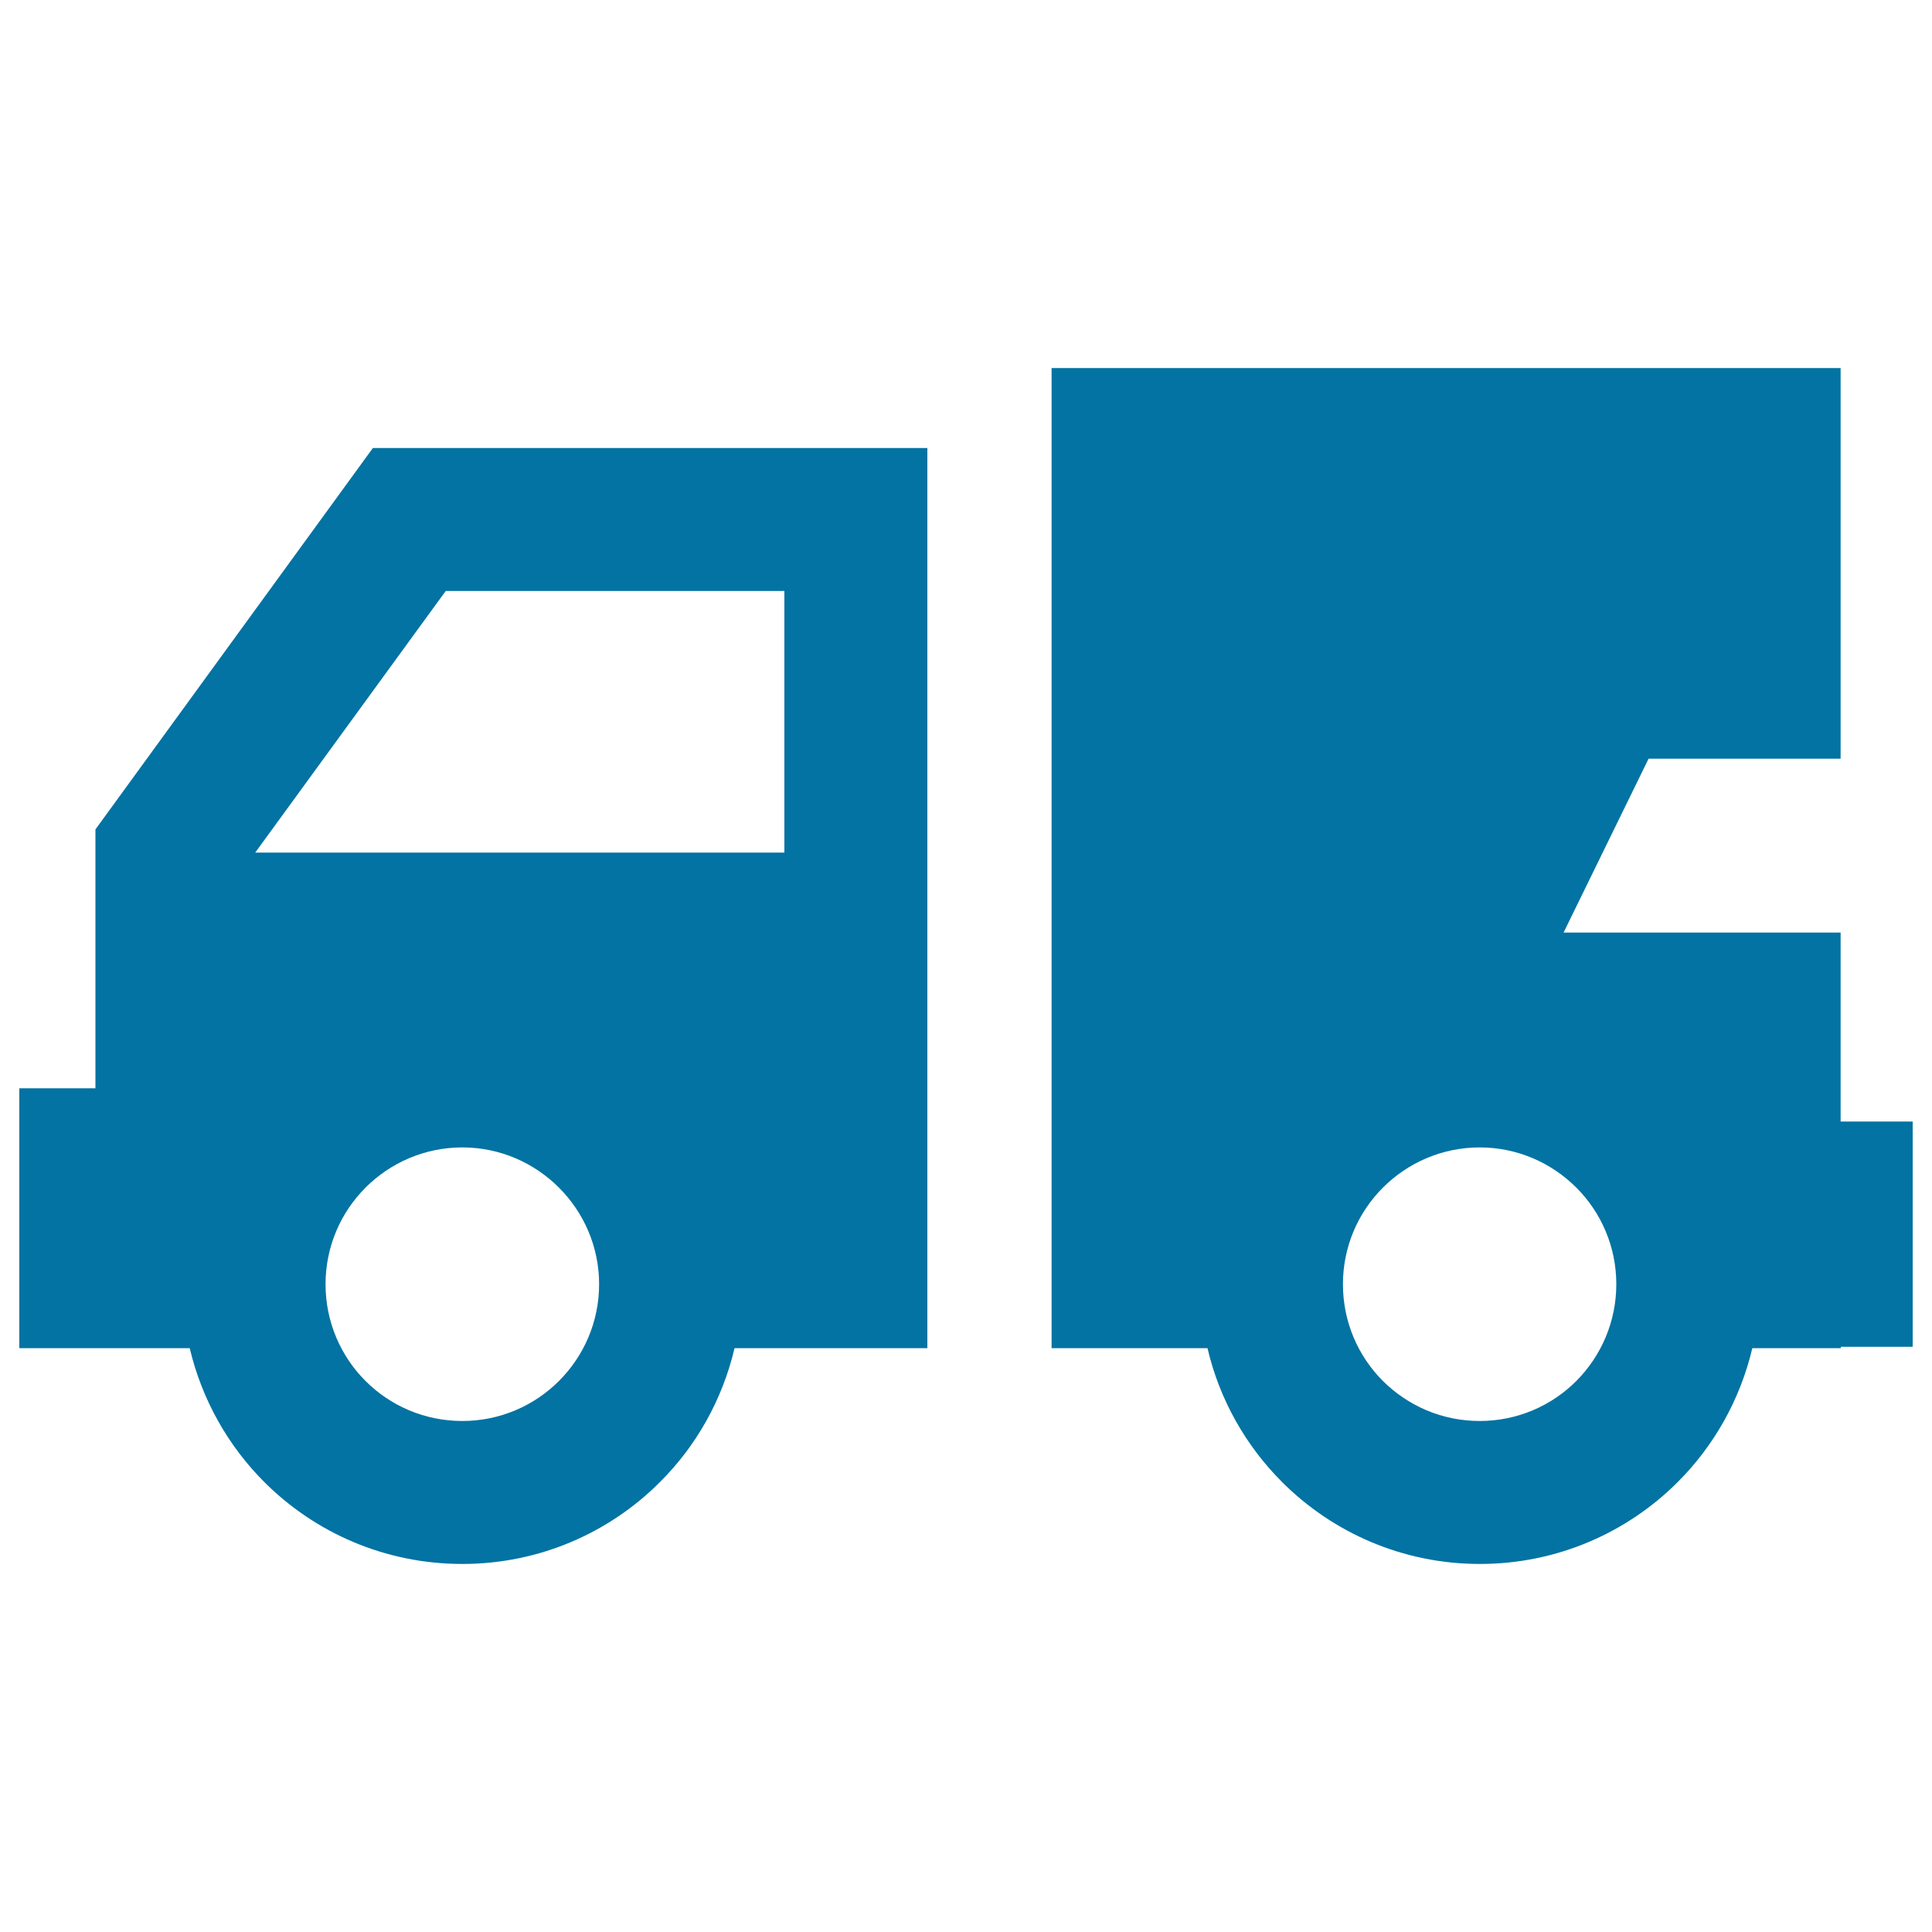
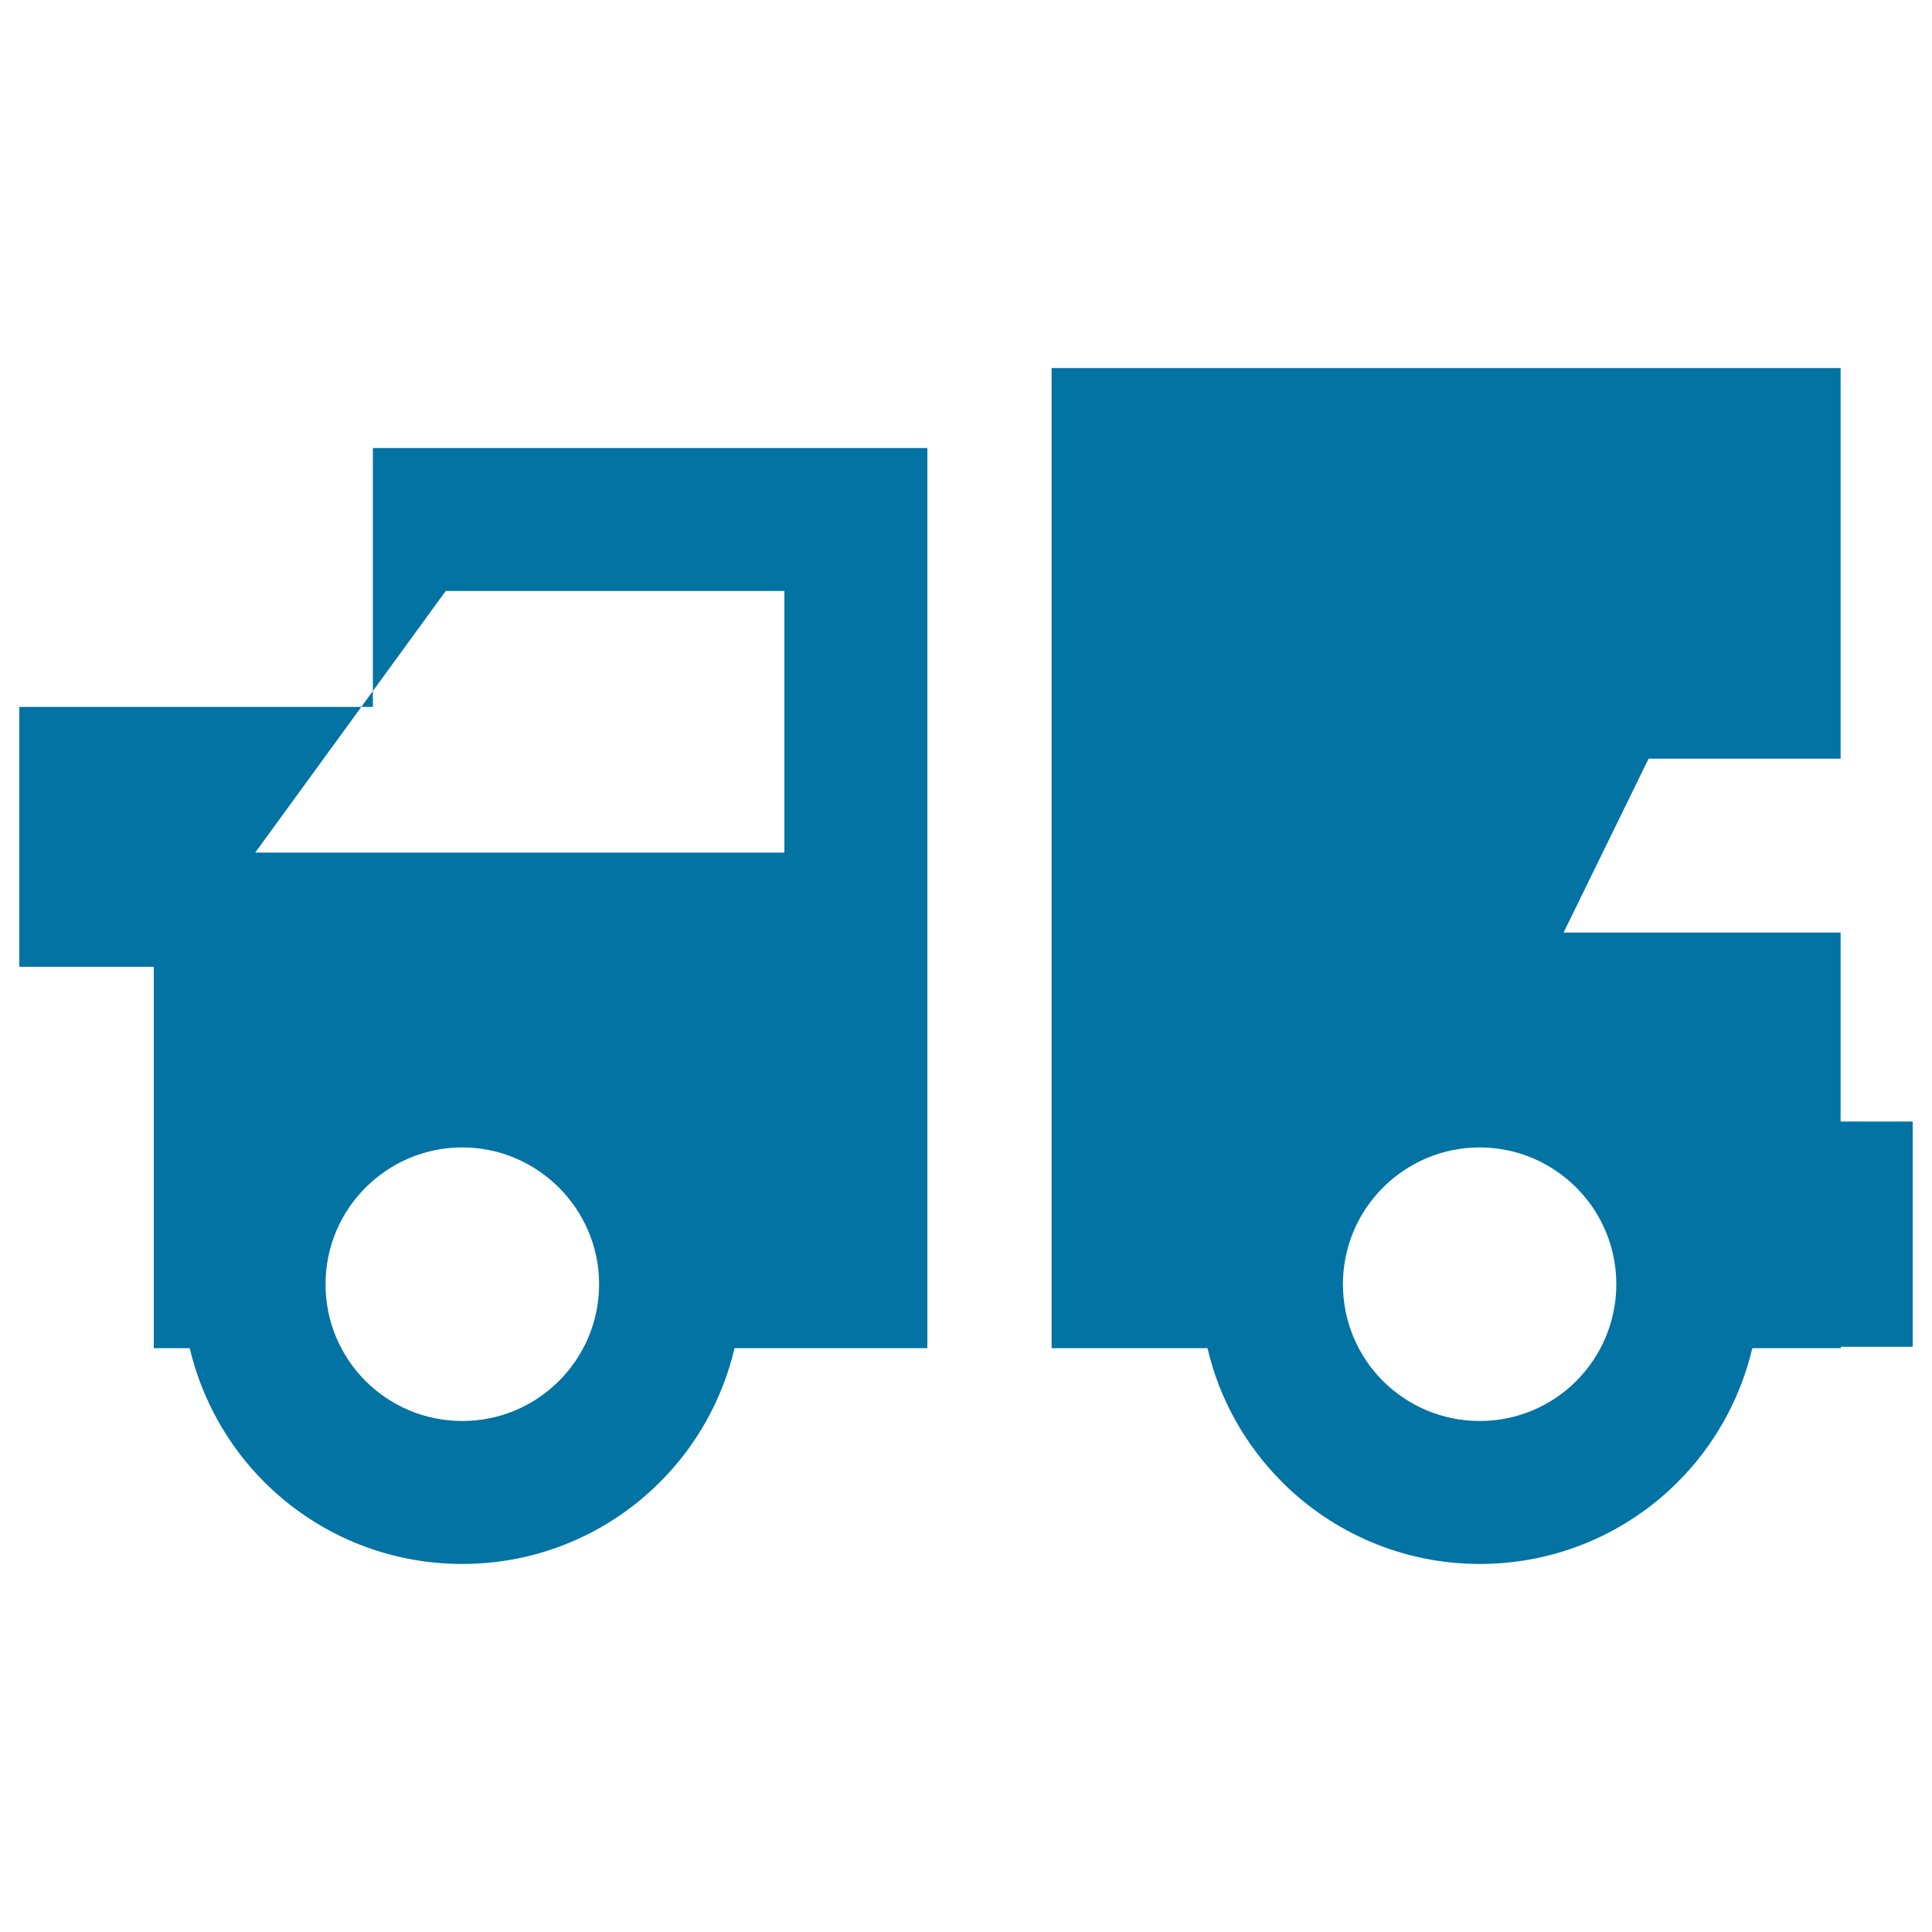
<svg xmlns="http://www.w3.org/2000/svg" viewBox="0 0 1000 1000" style="fill:#0273a2">
  <title>Delivery truck SVG icons</title>
-   <path d="M544.3,190.5v507.3h80.7c6.2,26.7,19.9,50.6,38.6,69.3c26.2,26.2,62.4,42.4,102.4,42.4c39.9,0,76.2-16.2,102.4-42.4c18.7-18.7,32.3-42.6,38.6-69.3h45.8v-0.7H990V580.5l-37.3,0v-97.8l-143.4,0l44-90h99.4v-60.9v-89.9v-51.4 M815.9,614.7c12.8,12.8,20.7,30.5,20.7,50c0,19.5-7.9,37.2-20.7,50.1c-12.8,12.8-30.5,20.7-50,20.7c-19.6,0-37.2-7.9-50.1-20.7c-12.8-12.8-20.7-30.5-20.7-50.1c0-19.5,7.9-37.2,20.7-50c12.8-12.8,30.5-20.8,50.1-20.8C785.4,593.9,803.1,601.9,815.9,614.7L815.9,614.7z M79.6,697.8h18.6c6.3,26.7,19.9,50.6,38.6,69.3c26.2,26.2,62.4,42.4,102.5,42.4c39.9,0,76.2-16.2,102.3-42.4c18.8-18.7,32.3-42.6,38.6-69.3h99.8V231.9H193L49.4,429.3v134H10v134.5h39.4H79.6L79.6,697.8z M289.3,614.7c12.8,12.8,20.8,30.5,20.8,50c0,19.5-7.9,37.2-20.8,50.1c-12.8,12.8-30.5,20.7-50,20.7c-19.6,0-37.3-7.9-50.1-20.7c-12.8-12.8-20.7-30.5-20.7-50.1c0-19.5,7.9-37.2,20.7-50c12.8-12.8,30.5-20.8,50.1-20.8C258.8,593.9,276.5,601.9,289.3,614.7L289.3,614.7z M230.7,305.9H406v135.4H132.1L230.7,305.9z" />
+   <path d="M544.3,190.5v507.3h80.7c6.2,26.7,19.9,50.6,38.6,69.3c26.2,26.2,62.4,42.4,102.4,42.4c39.9,0,76.2-16.2,102.4-42.4c18.7-18.7,32.3-42.6,38.6-69.3h45.8v-0.7H990V580.5l-37.3,0v-97.8l-143.4,0l44-90h99.4v-60.9v-89.9v-51.4 M815.9,614.7c12.8,12.8,20.7,30.5,20.7,50c0,19.5-7.9,37.2-20.7,50.1c-12.8,12.8-30.5,20.7-50,20.7c-19.6,0-37.2-7.9-50.1-20.7c-12.8-12.8-20.7-30.5-20.7-50.1c0-19.5,7.9-37.2,20.7-50c12.8-12.8,30.5-20.8,50.1-20.8C785.4,593.9,803.1,601.9,815.9,614.7L815.9,614.7z M79.6,697.8h18.6c6.3,26.7,19.9,50.6,38.6,69.3c26.2,26.2,62.4,42.4,102.5,42.4c39.9,0,76.2-16.2,102.3-42.4c18.8-18.7,32.3-42.6,38.6-69.3h99.8V231.9H193v134H10v134.5h39.4H79.6L79.6,697.8z M289.3,614.7c12.8,12.8,20.8,30.5,20.8,50c0,19.5-7.9,37.2-20.8,50.1c-12.8,12.8-30.5,20.7-50,20.7c-19.6,0-37.3-7.9-50.1-20.7c-12.8-12.8-20.7-30.5-20.7-50.1c0-19.5,7.9-37.2,20.7-50c12.8-12.8,30.5-20.8,50.1-20.8C258.8,593.9,276.5,601.9,289.3,614.7L289.3,614.7z M230.7,305.9H406v135.4H132.1L230.7,305.9z" />
</svg>